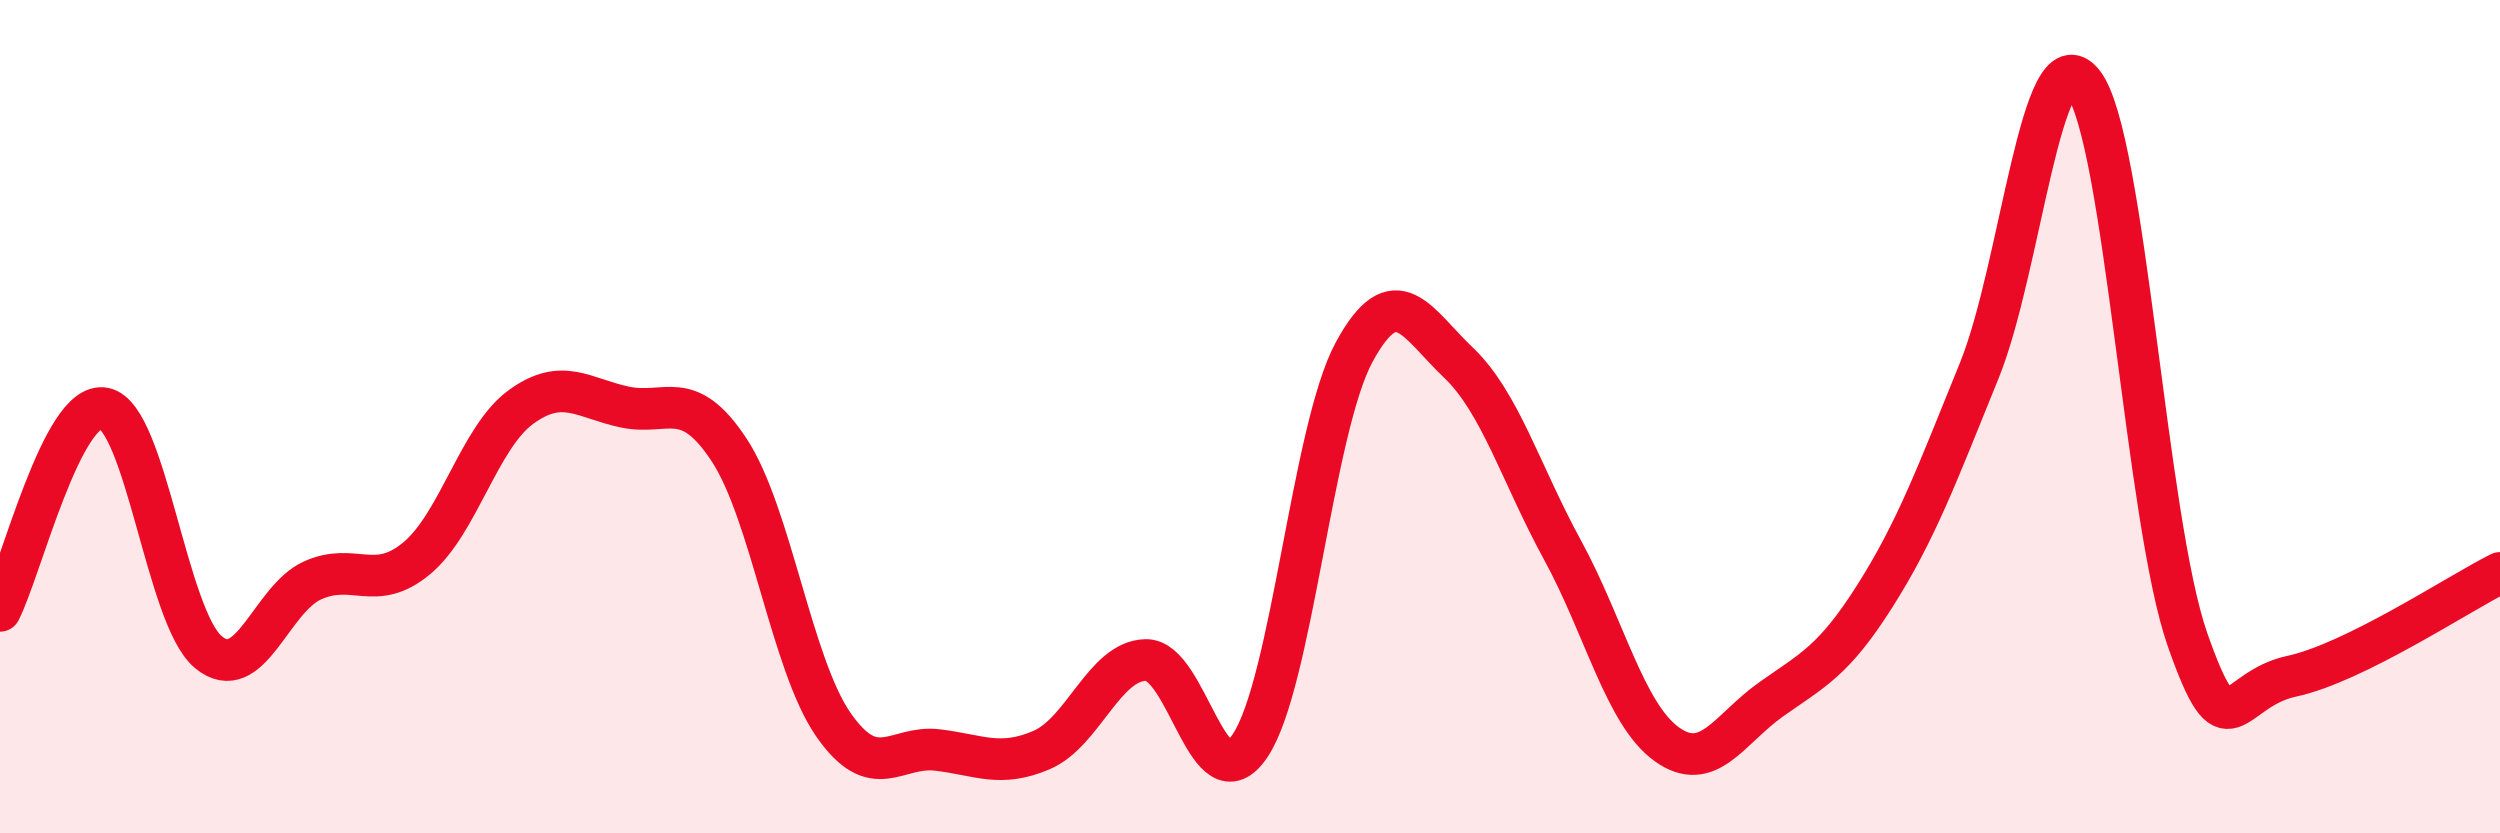
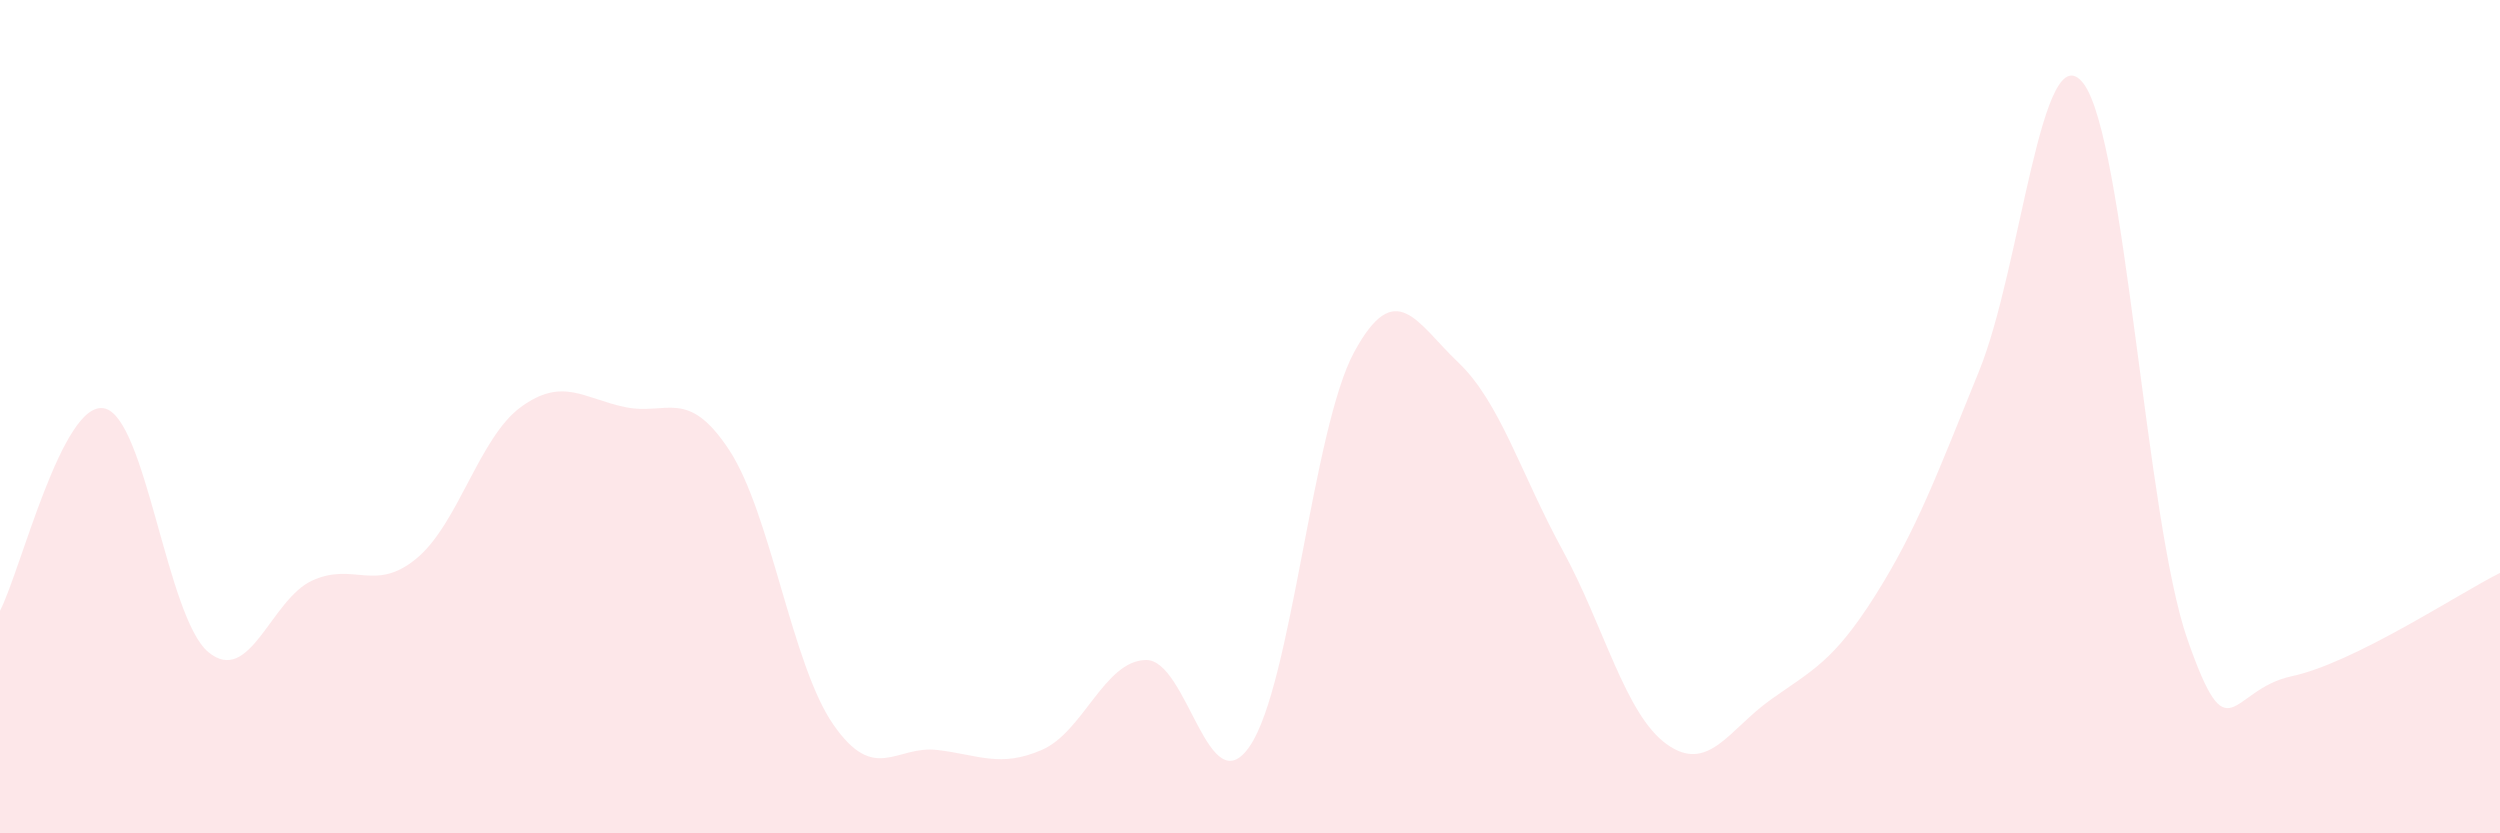
<svg xmlns="http://www.w3.org/2000/svg" width="60" height="20" viewBox="0 0 60 20">
  <path d="M 0,14.66 C 0.5,13.69 1.5,9.6 2.5,9.8 C 3.5,10 4,14.82 5,15.65 C 6,16.48 6.5,14.38 7.5,13.93 C 8.5,13.48 9,14.23 10,13.4 C 11,12.57 11.5,10.5 12.5,9.77 C 13.5,9.04 14,9.56 15,9.77 C 16,9.98 16.5,9.28 17.5,10.8 C 18.5,12.32 19,15.95 20,17.39 C 21,18.83 21.5,17.88 22.5,18 C 23.5,18.12 24,18.43 25,18 C 26,17.57 26.5,15.86 27.5,15.84 C 28.5,15.82 29,19.38 30,17.9 C 31,16.42 31.5,10.29 32.5,8.45 C 33.5,6.61 34,7.75 35,8.7 C 36,9.65 36.5,11.37 37.5,13.2 C 38.5,15.03 39,17.14 40,17.86 C 41,18.58 41.5,17.5 42.5,16.79 C 43.5,16.08 44,15.88 45,14.3 C 46,12.72 46.5,11.36 47.5,8.9 C 48.5,6.44 49,0.71 50,2 C 51,3.29 51.5,12.5 52.5,15.35 C 53.5,18.2 53.5,16.55 55,16.23 C 56.5,15.91 59,14.25 60,13.75L60 20L0 20Z" fill="#EB0A25" opacity="0.1" stroke-linecap="round" stroke-linejoin="round" />
-   <path d="M 0,14.66 C 0.5,13.69 1.5,9.6 2.5,9.8 C 3.5,10 4,14.82 5,15.65 C 6,16.48 6.5,14.38 7.5,13.93 C 8.5,13.48 9,14.23 10,13.4 C 11,12.57 11.5,10.5 12.5,9.77 C 13.5,9.04 14,9.56 15,9.77 C 16,9.98 16.5,9.28 17.5,10.8 C 18.5,12.32 19,15.95 20,17.39 C 21,18.83 21.5,17.88 22.5,18 C 23.5,18.12 24,18.43 25,18 C 26,17.57 26.5,15.86 27.5,15.84 C 28.5,15.82 29,19.38 30,17.9 C 31,16.42 31.5,10.29 32.5,8.45 C 33.5,6.61 34,7.75 35,8.7 C 36,9.65 36.5,11.37 37.5,13.2 C 38.5,15.03 39,17.14 40,17.86 C 41,18.58 41.5,17.5 42.5,16.79 C 43.5,16.08 44,15.88 45,14.3 C 46,12.72 46.5,11.36 47.5,8.9 C 48.5,6.44 49,0.71 50,2 C 51,3.29 51.5,12.5 52.5,15.35 C 53.5,18.2 53.5,16.55 55,16.23 C 56.5,15.91 59,14.25 60,13.75" stroke="#EB0A25" stroke-width="1" fill="none" stroke-linecap="round" stroke-linejoin="round" />
</svg>